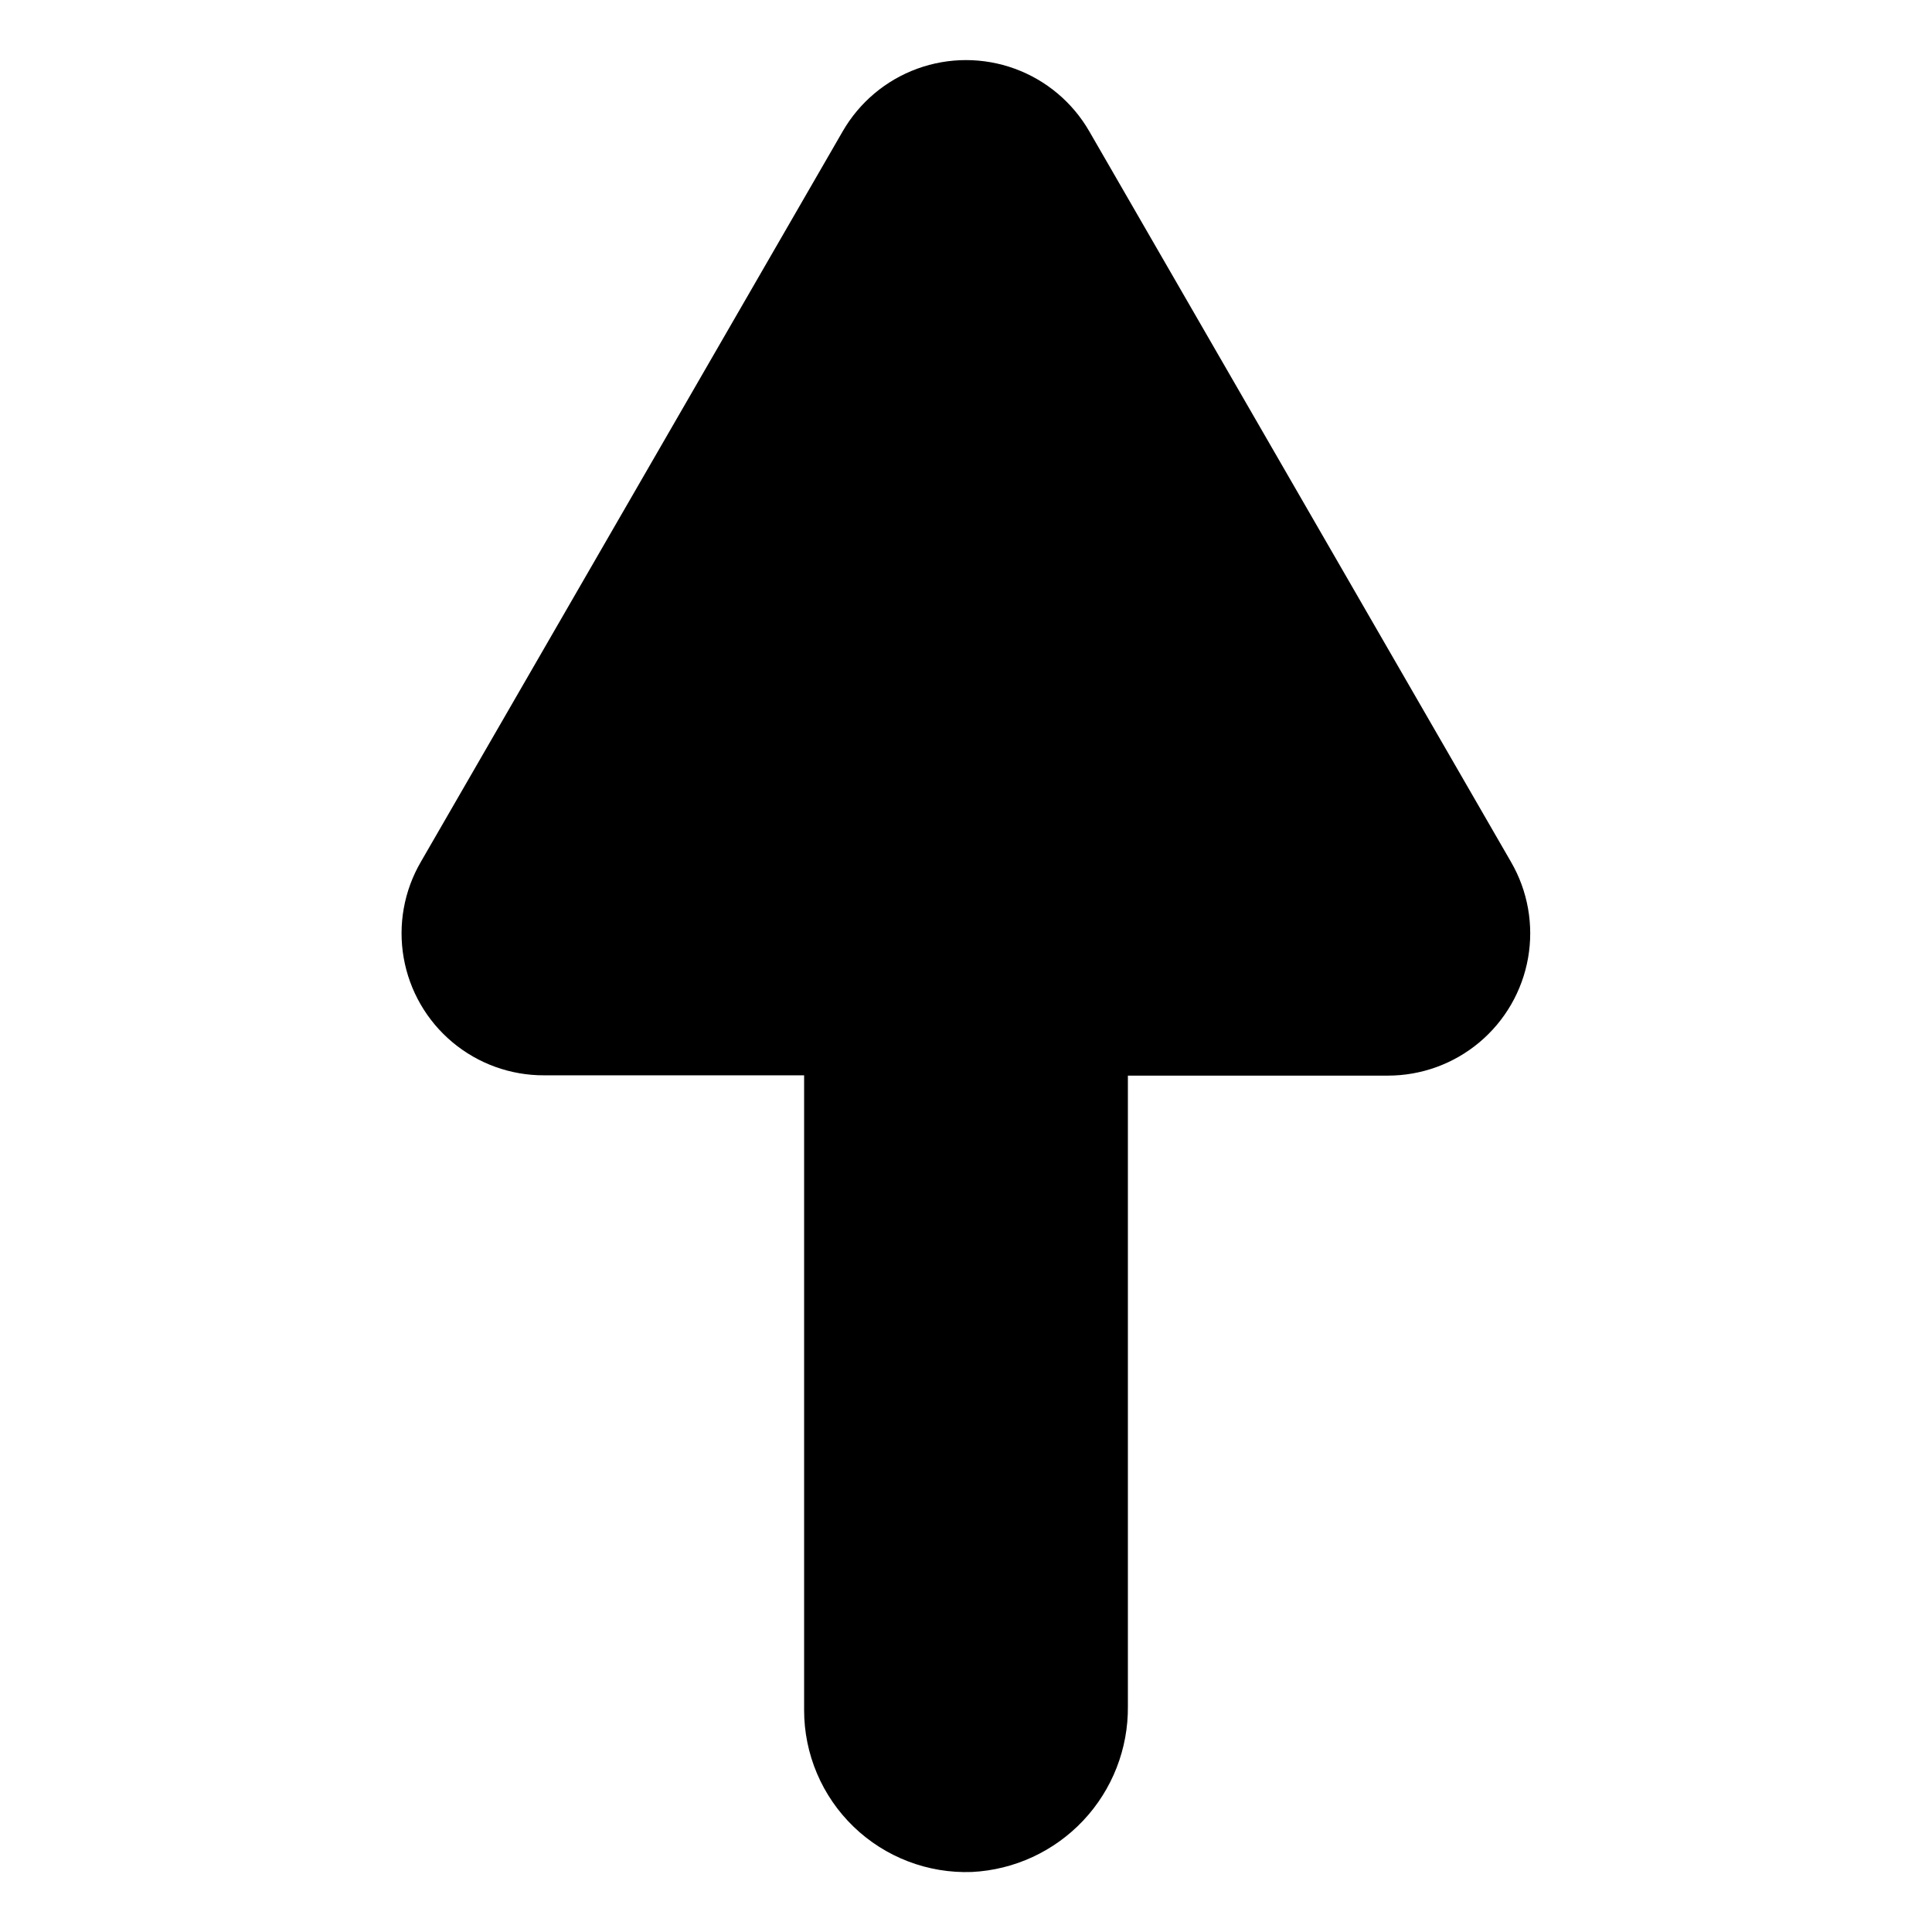
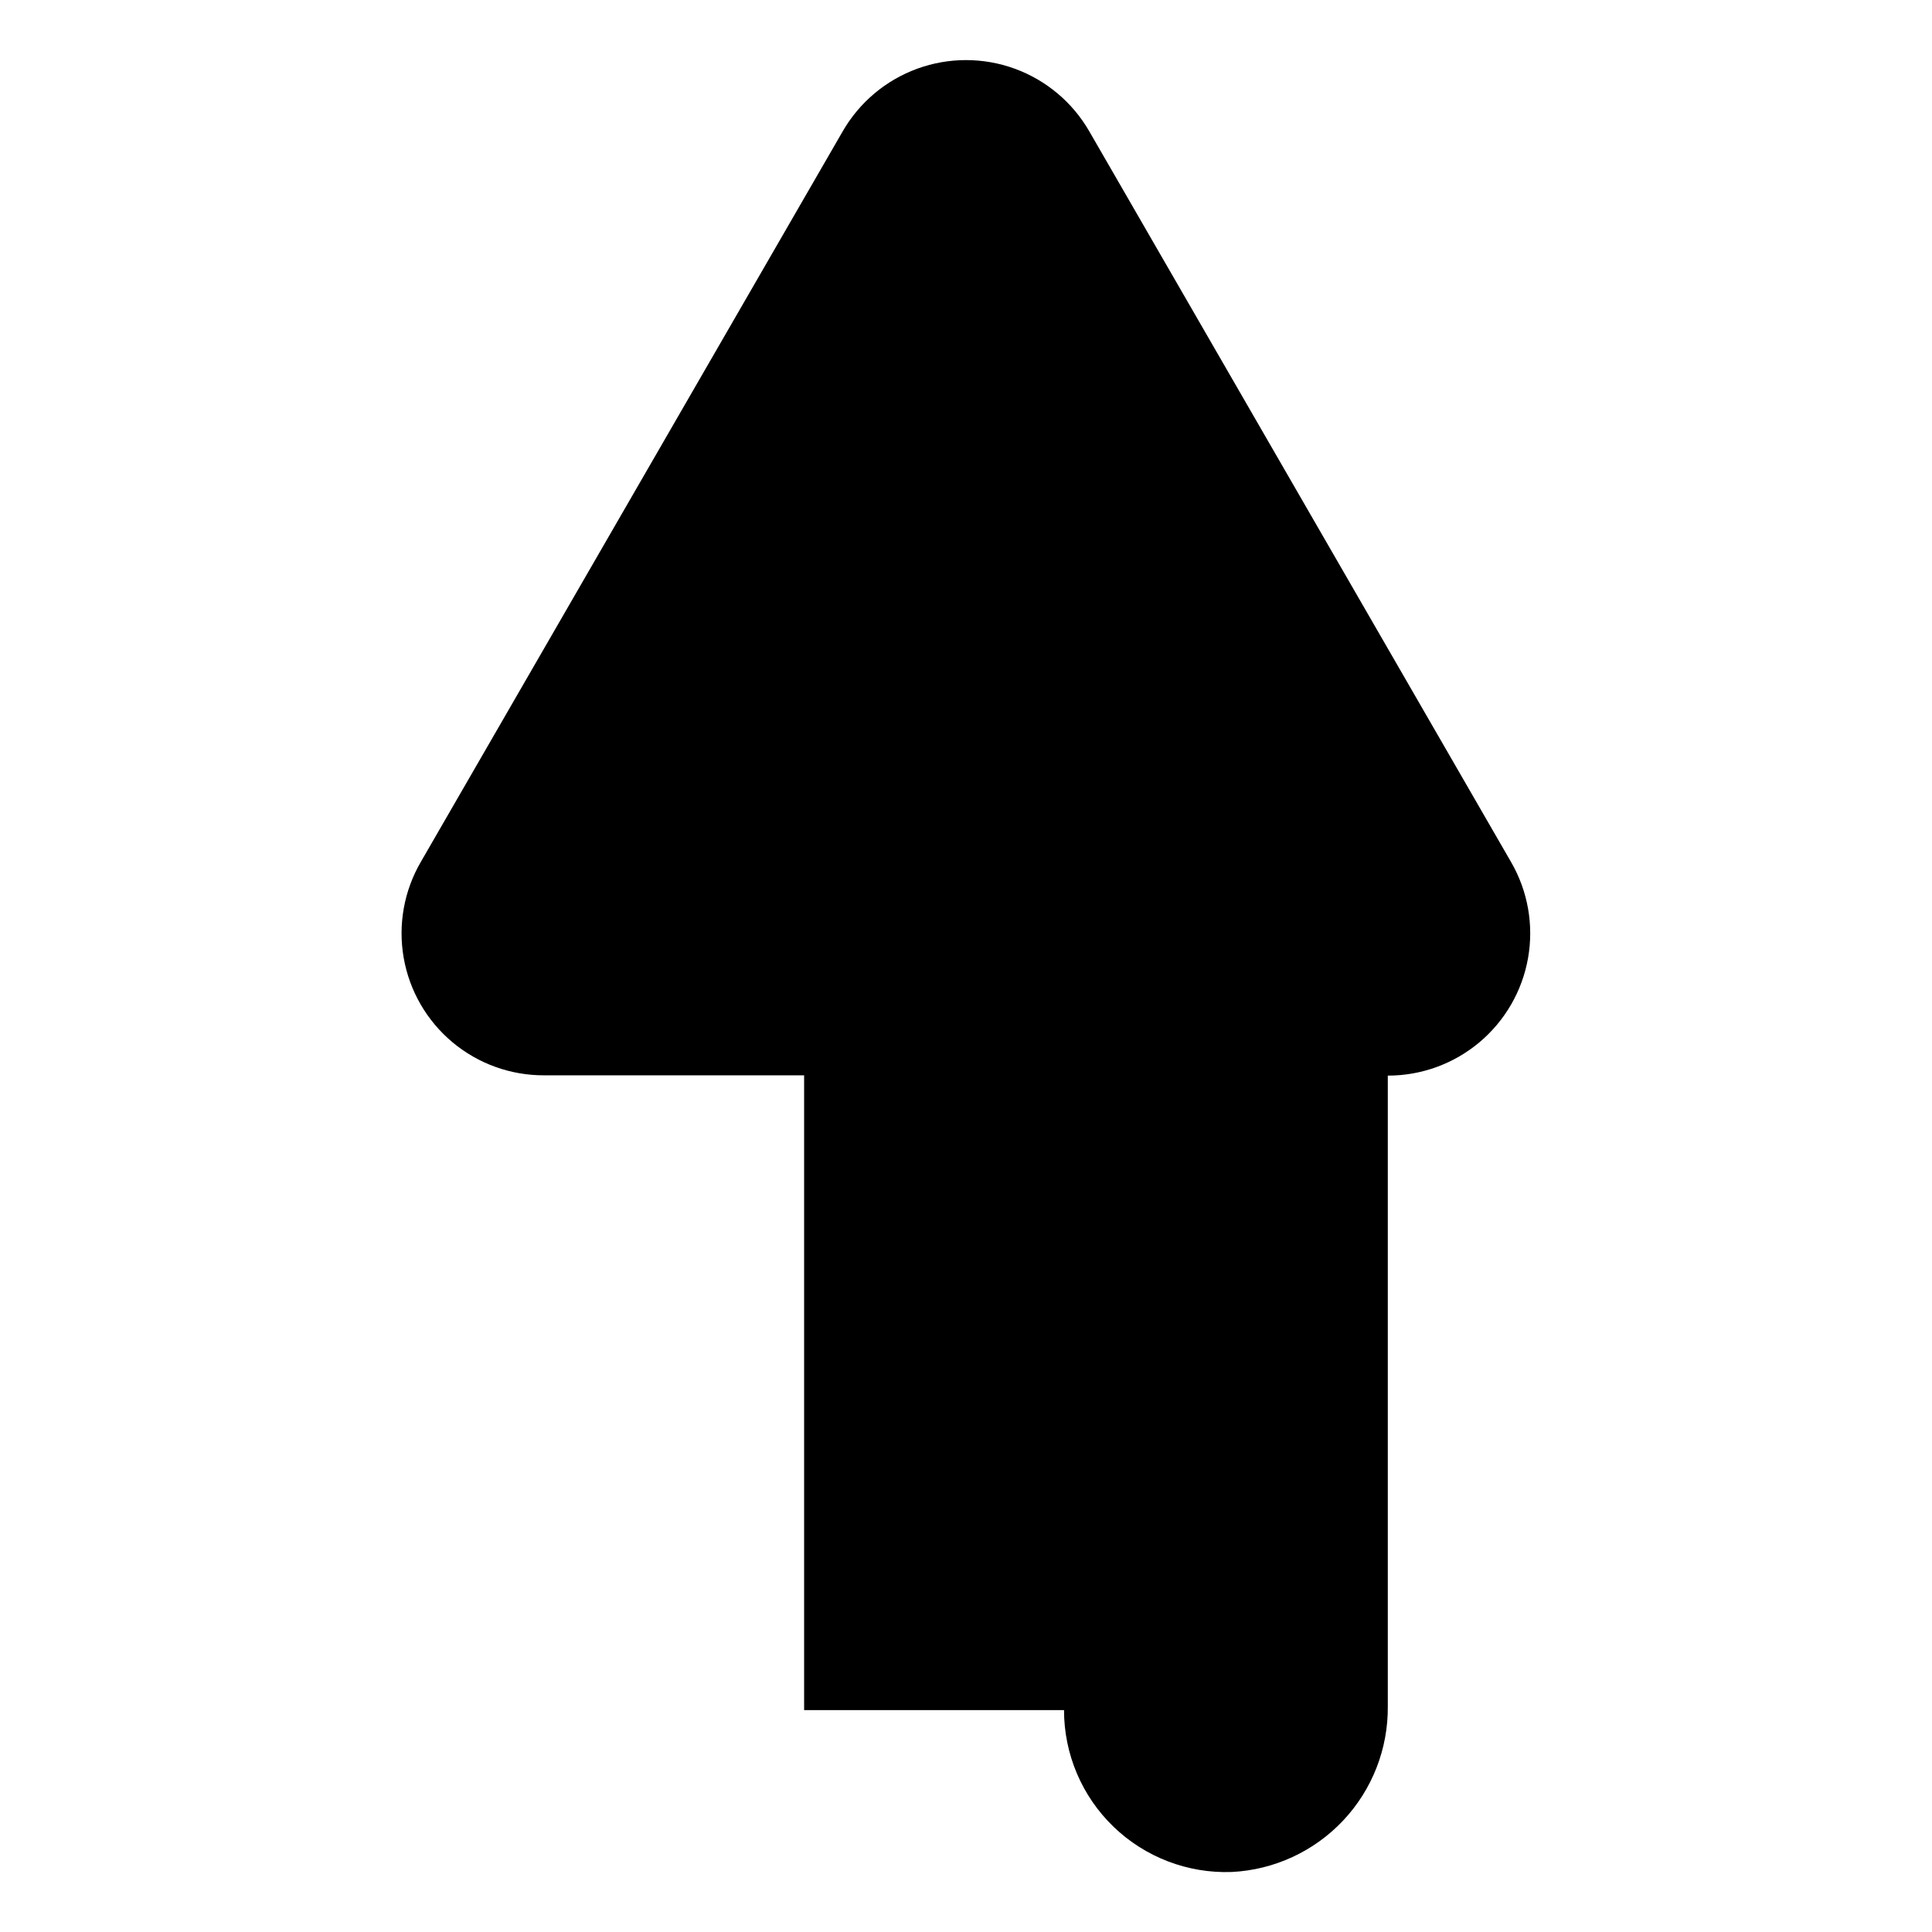
<svg xmlns="http://www.w3.org/2000/svg" fill="#000000" width="800px" height="800px" version="1.1" viewBox="144 144 512 512">
-   <path d="m357.1 597.19v-168.22h-68.883c-8.887 0.039-17.5-3.066-24.316-8.77-6.816-5.703-11.395-13.633-12.922-22.387-1.531-8.758 0.09-17.77 4.57-25.445l111.78-193.57c4.43-7.684 11.43-13.562 19.766-16.598 8.336-3.035 17.473-3.035 25.809 0 8.336 3.035 15.336 8.914 19.766 16.598l111.78 193.65c4.449 7.68 6.043 16.684 4.504 25.426-1.535 8.738-6.106 16.656-12.906 22.359-6.797 5.703-15.391 8.824-24.266 8.816h-68.879v167.12c0.113 11.242-4.121 22.094-11.824 30.281-7.707 8.188-18.277 13.078-29.504 13.645-11.648 0.43-22.973-3.902-31.359-11.992-8.391-8.094-13.125-19.254-13.117-30.91z" />
+   <path d="m357.1 597.19v-168.22h-68.883c-8.887 0.039-17.5-3.066-24.316-8.77-6.816-5.703-11.395-13.633-12.922-22.387-1.531-8.758 0.09-17.77 4.57-25.445l111.78-193.57c4.43-7.684 11.43-13.562 19.766-16.598 8.336-3.035 17.473-3.035 25.809 0 8.336 3.035 15.336 8.914 19.766 16.598l111.78 193.65c4.449 7.68 6.043 16.684 4.504 25.426-1.535 8.738-6.106 16.656-12.906 22.359-6.797 5.703-15.391 8.824-24.266 8.816v167.12c0.113 11.242-4.121 22.094-11.824 30.281-7.707 8.188-18.277 13.078-29.504 13.645-11.648 0.43-22.973-3.902-31.359-11.992-8.391-8.094-13.125-19.254-13.117-30.91z" />
</svg>